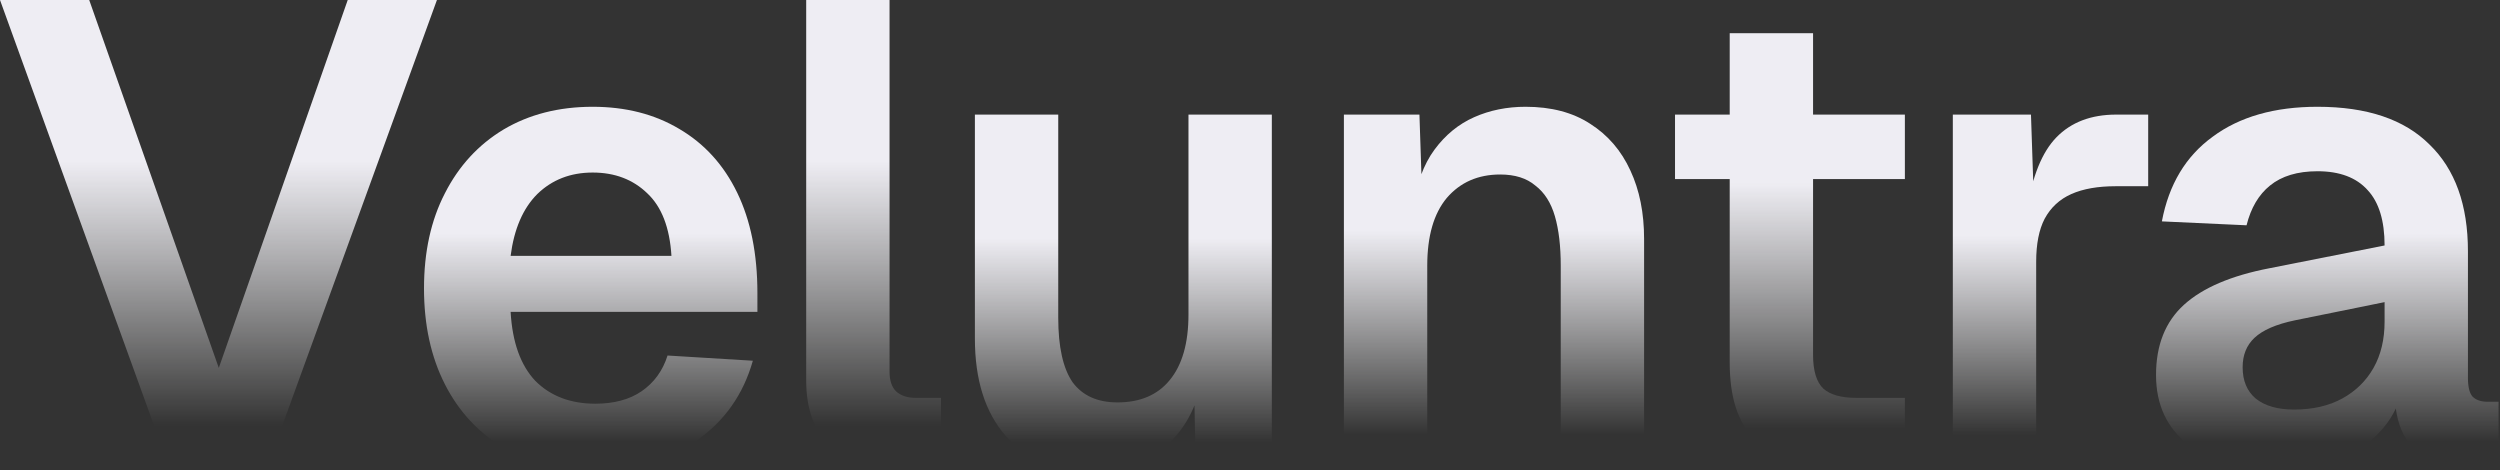
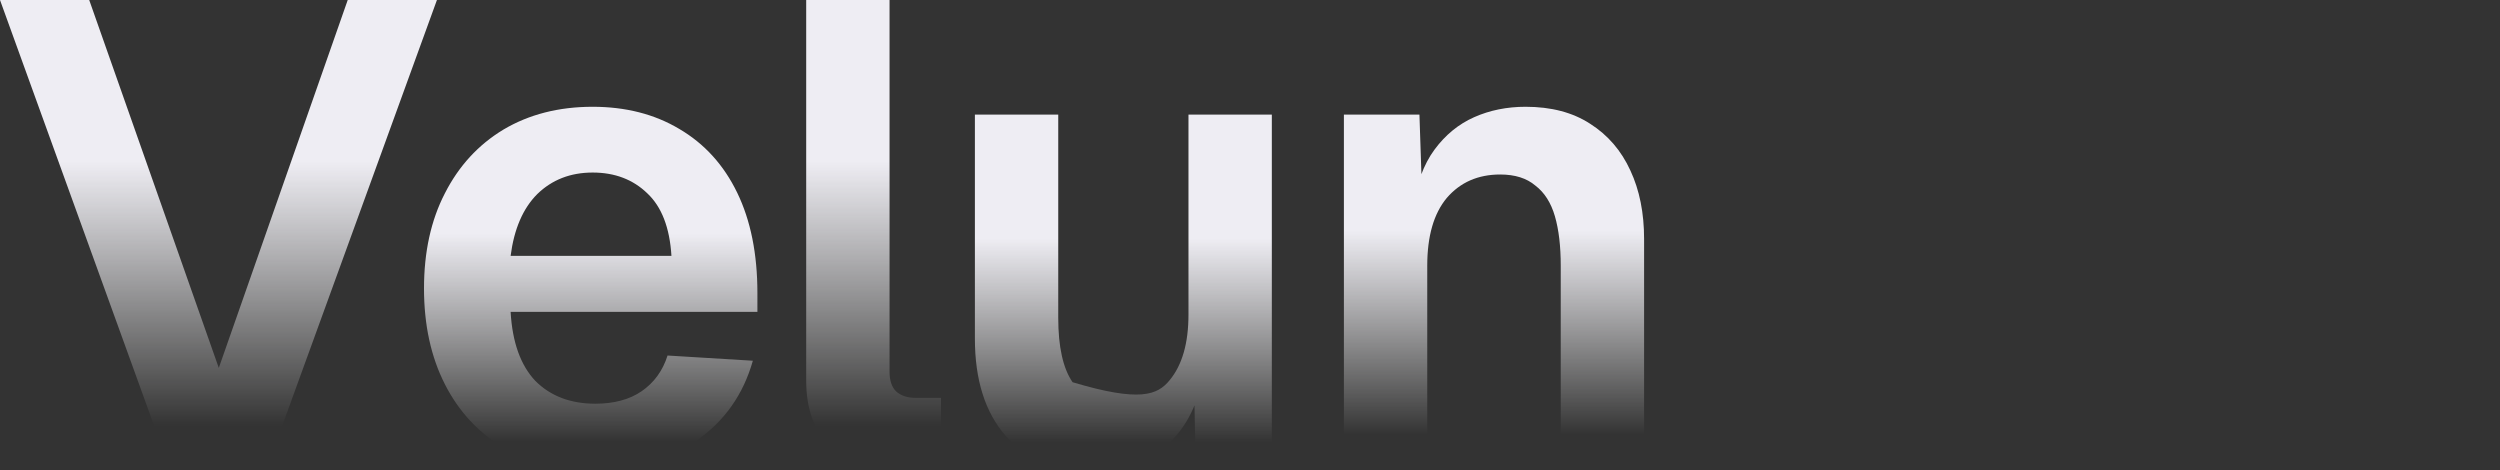
<svg xmlns="http://www.w3.org/2000/svg" width="1239" height="233" viewBox="0 0 1239 233" fill="none">
  <rect x="0" y="0" width="1239" height="233" fill="#333333" stroke="none" />
-   <path d="M1128.55 232.997C1110.48 232.997 1095.96 228.909 1084.99 220.734C1074.01 212.343 1068.53 200.725 1068.53 185.88C1068.53 171.034 1073.15 159.416 1082.4 151.026C1091.66 142.635 1105.75 136.611 1124.68 132.953L1181.8 121.658C1181.8 109.394 1179.01 100.251 1173.41 94.227C1167.82 87.987 1159.53 84.868 1148.56 84.868C1138.67 84.868 1130.81 87.234 1125 91.967C1119.41 96.486 1115.54 103.048 1113.39 111.653L1071.43 109.717C1074.87 91.43 1083.26 77.445 1096.6 67.763C1109.94 57.866 1127.26 52.918 1148.56 52.918C1173.09 52.918 1191.59 59.157 1204.07 71.636C1216.76 83.899 1223.11 101.541 1223.11 124.562V187.171C1223.11 191.689 1223.86 194.808 1225.37 196.529C1227.09 198.251 1229.57 199.111 1232.79 199.111H1238.28V229.124C1236.99 229.555 1234.84 229.878 1231.82 230.093C1229.03 230.308 1226.12 230.415 1223.11 230.415C1216.01 230.415 1209.66 229.34 1204.07 227.188C1198.48 224.822 1194.17 220.841 1191.16 215.247C1188.15 209.438 1186.64 201.585 1186.64 191.689L1190.19 194.27C1188.47 201.801 1184.71 208.578 1178.9 214.602C1173.3 220.411 1166.2 224.929 1157.6 228.156C1148.99 231.384 1139.31 232.997 1128.55 232.997ZM1136.94 202.984C1146.2 202.984 1154.16 201.155 1160.83 197.498C1167.5 193.84 1172.66 188.784 1176.32 182.33C1179.97 175.875 1181.8 168.237 1181.8 159.416V149.735L1137.27 158.771C1128.02 160.707 1121.35 163.612 1117.26 167.484C1113.39 171.142 1111.45 175.983 1111.45 182.007C1111.45 188.677 1113.6 193.84 1117.9 197.498C1122.42 201.155 1128.77 202.984 1136.94 202.984Z" fill="url(#paint0_linear_91_2177)" />
-   <path d="M967.82 229.127V56.793H1006.55L1008.16 104.556L1004.61 103.91C1007.19 87.344 1012.03 75.403 1019.13 68.088C1026.45 60.558 1036.35 56.793 1048.82 56.793H1064.64V92.293H1048.5C1039.68 92.293 1032.36 93.583 1026.56 96.165C1020.75 98.747 1016.34 102.835 1013.32 108.429C1010.53 113.807 1009.13 120.907 1009.13 129.728V229.127H967.82Z" fill="url(#paint1_linear_91_2177)" />
-   <path d="M907.267 229.126C890.056 229.126 877.362 225.146 869.186 217.186C861.226 209.225 857.245 196.747 857.245 179.75V16.452H898.554V175.877C898.554 183.838 900.275 189.431 903.717 192.659C907.16 195.671 912.539 197.177 919.854 197.177H944.058V229.126H907.267ZM830.137 88.742V56.792H944.058V88.742H830.137Z" fill="url(#paint2_linear_91_2177)" />
  <path d="M666.037 229.124V56.791H703.473L705.087 105.199L700.246 103.263C701.967 91.214 705.517 81.533 710.896 74.218C716.274 66.903 722.836 61.524 730.582 58.081C738.327 54.639 746.825 52.918 756.077 52.918C768.77 52.918 779.42 55.715 788.026 61.309C796.847 66.903 803.517 74.648 808.035 84.545C812.553 94.226 814.812 105.522 814.812 118.431V229.124H773.504V131.662C773.504 121.981 772.536 113.805 770.599 107.135C768.663 100.466 765.436 95.41 760.918 91.967C756.615 88.31 750.806 86.481 743.491 86.481C732.518 86.481 723.697 90.354 717.027 98.099C710.573 105.844 707.346 117.032 707.346 131.662V229.124H666.037Z" fill="url(#paint3_linear_91_2177)" />
-   <path d="M539.956 232.999C522.529 232.999 508.652 227.298 498.325 215.895C488.213 204.277 483.157 188.249 483.157 167.81V56.793H524.465V157.482C524.465 171.897 526.832 182.547 531.565 189.432C536.514 196.102 543.936 199.436 553.833 199.436C565.021 199.436 573.627 195.779 579.651 188.464C585.89 180.934 589.01 170.069 589.01 155.869V56.793H630.318V229.127H592.56L591.592 181.687L596.755 183.3C594.173 199.651 588.042 212.023 578.36 220.413C568.678 228.804 555.877 232.999 539.956 232.999Z" fill="url(#paint4_linear_91_2177)" />
+   <path d="M539.956 232.999C522.529 232.999 508.652 227.298 498.325 215.895C488.213 204.277 483.157 188.249 483.157 167.81V56.793H524.465V157.482C524.465 171.897 526.832 182.547 531.565 189.432C565.021 199.436 573.627 195.779 579.651 188.464C585.89 180.934 589.01 170.069 589.01 155.869V56.793H630.318V229.127H592.56L591.592 181.687L596.755 183.3C594.173 199.651 588.042 212.023 578.36 220.413C568.678 228.804 555.877 232.999 539.956 232.999Z" fill="url(#paint4_linear_91_2177)" />
  <path d="M440.86 229.133C428.381 229.133 418.377 225.906 410.847 219.451C403.316 212.997 399.551 202.67 399.551 188.47V0H440.86V184.275C440.86 188.578 441.936 191.805 444.087 193.956C446.454 196.108 449.681 197.183 453.769 197.183H466.355V229.133H440.86Z" fill="url(#paint5_linear_91_2177)" />
  <path d="M294.69 232.997C277.478 232.997 262.525 229.34 249.832 222.025C237.138 214.494 227.349 203.952 220.464 190.398C213.579 176.843 210.137 161.03 210.137 142.958C210.137 124.885 213.579 109.179 220.464 95.84C227.349 82.286 237.03 71.743 249.509 64.213C262.203 56.683 276.94 52.918 293.722 52.918C310.073 52.918 324.38 56.575 336.644 63.891C349.123 71.206 358.697 81.748 365.366 95.517C372.036 109.287 375.371 125.853 375.371 145.217V154.576H253.059C253.919 169.636 258.007 181.039 265.322 188.784C272.852 196.314 282.749 200.079 295.013 200.079C304.264 200.079 311.902 198.036 317.926 193.948C324.165 189.645 328.468 183.728 330.835 176.198L373.112 178.78C368.378 195.561 359.019 208.793 345.035 218.475C331.265 228.156 314.484 232.997 294.69 232.997ZM253.059 126.821H332.771C331.911 112.837 327.93 102.51 320.831 95.84C313.731 88.955 304.694 85.513 293.722 85.513C282.749 85.513 273.605 89.063 266.29 96.163C259.191 103.263 254.78 113.482 253.059 126.821Z" fill="url(#paint6_linear_91_2177)" />
  <path d="M82.94 229.133L0 0H44.213L108.435 182.338L172.334 0H216.547L133.284 229.133H82.94Z" fill="url(#paint7_linear_91_2177)" />
  <defs>
    <linearGradient id="paint0_linear_91_2177" x1="1153.4" y1="115.719" x2="1153.4" y2="218.853" gradientUnits="userSpaceOnUse">
      <stop stop-color="#EEEDF3" />
      <stop offset="1" stop-color="white" stop-opacity="0" />
    </linearGradient>
    <linearGradient id="paint1_linear_91_2177" x1="1016.23" y1="116.893" x2="1016.23" y2="215.591" gradientUnits="userSpaceOnUse">
      <stop stop-color="#EEEDF3" />
      <stop offset="1" stop-color="white" stop-opacity="0" />
    </linearGradient>
    <linearGradient id="paint2_linear_91_2177" x1="887.097" y1="90.621" x2="887.097" y2="212.422" gradientUnits="userSpaceOnUse">
      <stop stop-color="#EEEDF3" />
      <stop offset="1" stop-color="white" stop-opacity="0" />
    </linearGradient>
    <linearGradient id="paint3_linear_91_2177" x1="740.425" y1="114.369" x2="740.425" y2="215.285" gradientUnits="userSpaceOnUse">
      <stop stop-color="#EEEDF3" />
      <stop offset="1" stop-color="white" stop-opacity="0" />
    </linearGradient>
    <linearGradient id="paint4_linear_91_2177" x1="556.737" y1="118.244" x2="556.737" y2="219.16" gradientUnits="userSpaceOnUse">
      <stop stop-color="#EEEDF3" />
      <stop offset="1" stop-color="white" stop-opacity="0" />
    </linearGradient>
    <linearGradient id="paint5_linear_91_2177" x1="432.953" y1="79.908" x2="432.953" y2="211.136" gradientUnits="userSpaceOnUse">
      <stop stop-color="#EEEDF3" />
      <stop offset="1" stop-color="white" stop-opacity="0" />
    </linearGradient>
    <linearGradient id="paint6_linear_91_2177" x1="292.754" y1="115.719" x2="292.754" y2="218.853" gradientUnits="userSpaceOnUse">
      <stop stop-color="#EEEDF3" />
      <stop offset="1" stop-color="white" stop-opacity="0" />
    </linearGradient>
    <linearGradient id="paint7_linear_91_2177" x1="108.273" y1="79.908" x2="108.273" y2="211.136" gradientUnits="userSpaceOnUse">
      <stop stop-color="#EEEDF3" />
      <stop offset="1" stop-color="white" stop-opacity="0" />
    </linearGradient>
  </defs>
</svg>